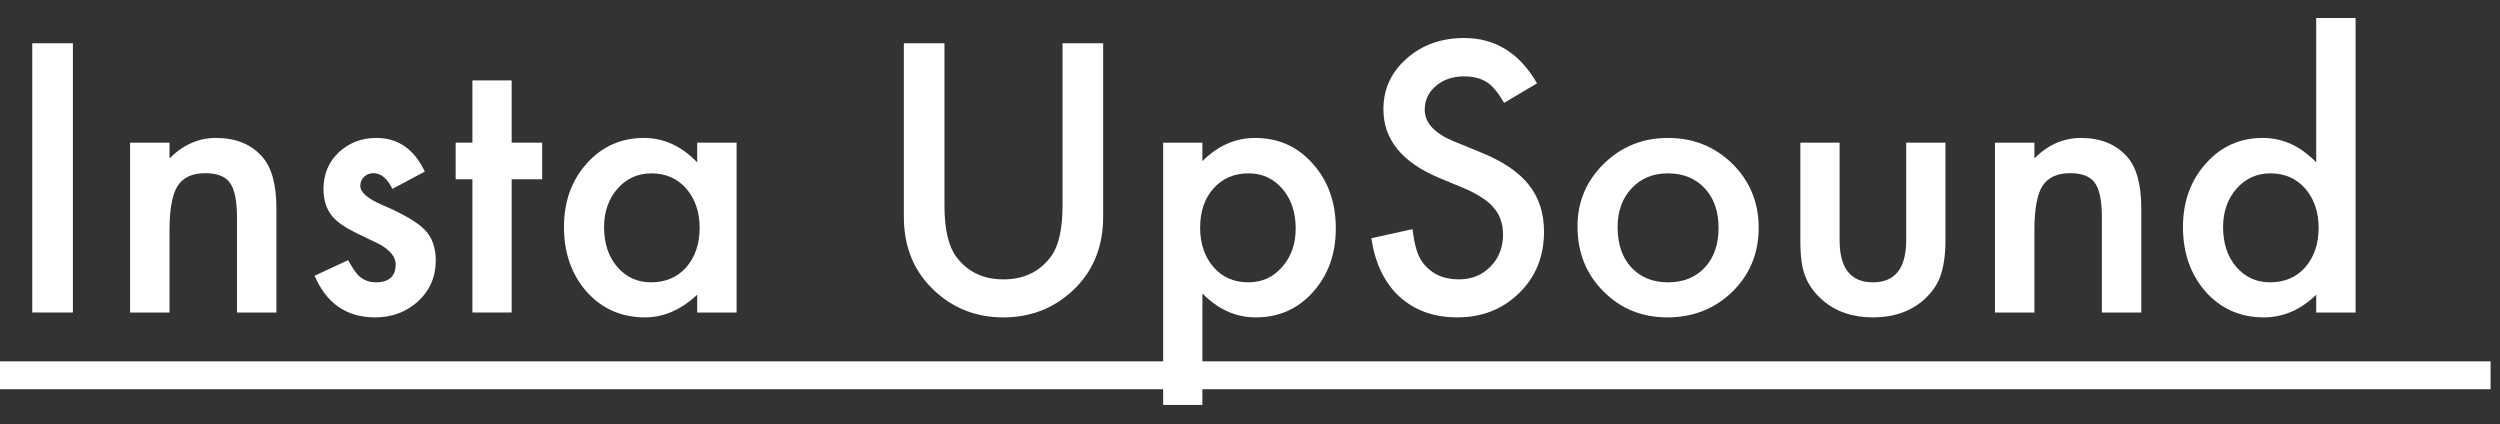
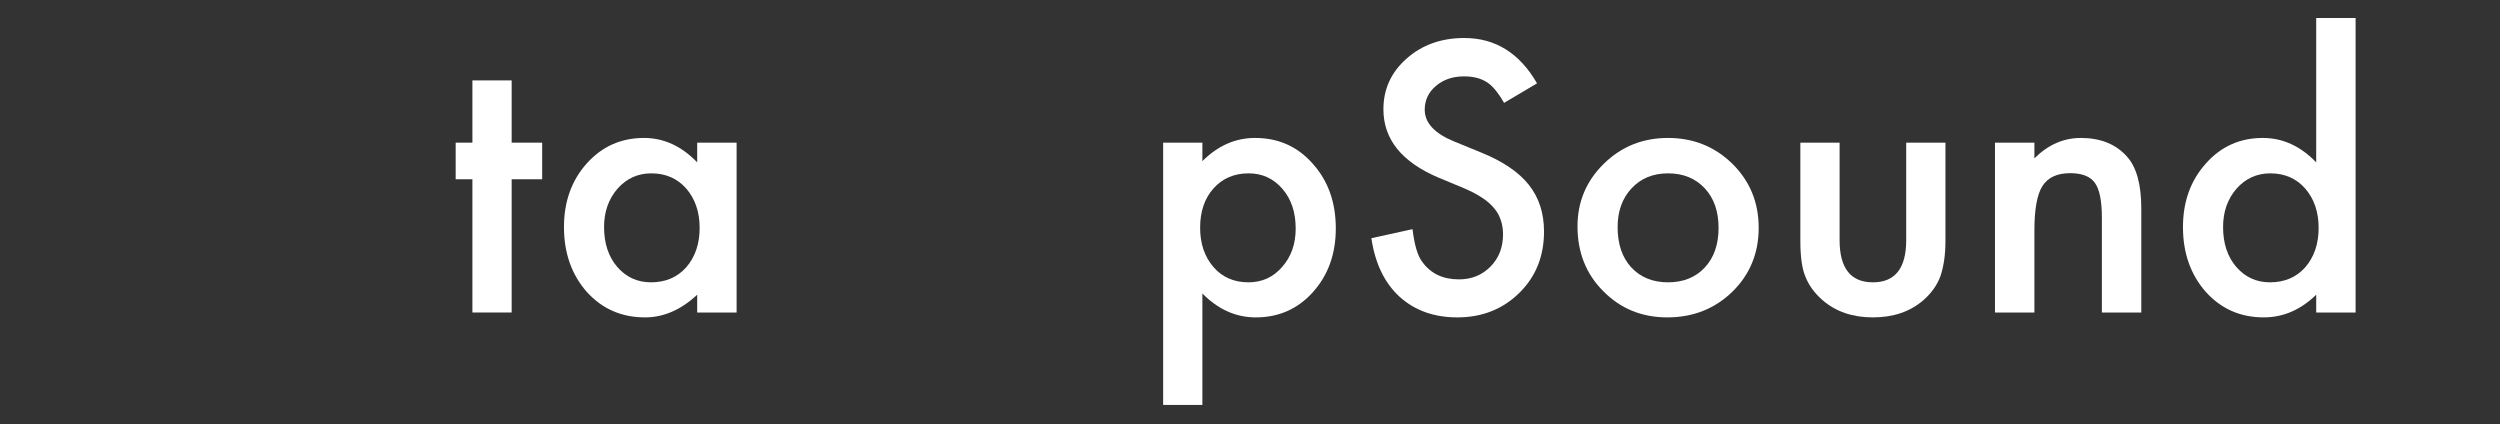
<svg xmlns="http://www.w3.org/2000/svg" width="112" height="19" viewBox="0 0 112 19" fill="none">
  <rect x="0" y="0" width="112" height="19" fill="#333333" stroke="none" />
-   <path d="M3.266 1.938V14H1.445V1.938H3.266Z" fill="white" />
-   <path d="M5.828 6.391H7.594V7.094C8.208 6.484 8.901 6.18 9.672 6.18C10.557 6.18 11.247 6.458 11.742 7.016C12.169 7.49 12.383 8.263 12.383 9.336V14H10.617V9.75C10.617 9 10.513 8.482 10.305 8.195C10.102 7.904 9.732 7.758 9.195 7.758C8.612 7.758 8.198 7.951 7.953 8.336C7.714 8.716 7.594 9.38 7.594 10.328V14H5.828V6.391Z" fill="white" />
-   <path d="M19.031 7.688L17.578 8.461C17.349 7.992 17.065 7.758 16.727 7.758C16.565 7.758 16.427 7.812 16.312 7.922C16.198 8.026 16.141 8.161 16.141 8.328C16.141 8.62 16.479 8.909 17.156 9.195C18.088 9.596 18.716 9.966 19.039 10.305C19.362 10.643 19.523 11.099 19.523 11.672C19.523 12.406 19.253 13.021 18.711 13.516C18.185 13.984 17.549 14.219 16.805 14.219C15.529 14.219 14.625 13.596 14.094 12.352L15.594 11.656C15.802 12.021 15.961 12.253 16.07 12.352C16.284 12.55 16.539 12.648 16.836 12.648C17.43 12.648 17.727 12.378 17.727 11.836C17.727 11.523 17.497 11.232 17.039 10.961C16.862 10.872 16.685 10.787 16.508 10.703C16.331 10.62 16.151 10.534 15.969 10.445C15.458 10.195 15.099 9.945 14.891 9.695C14.625 9.378 14.492 8.969 14.492 8.469C14.492 7.807 14.719 7.26 15.172 6.828C15.635 6.396 16.198 6.18 16.859 6.18C17.833 6.18 18.557 6.682 19.031 7.688Z" fill="white" />
  <path d="M22.922 8.031V14H21.164V8.031H20.414V6.391H21.164V3.602H22.922V6.391H24.289V8.031H22.922Z" fill="white" />
  <path d="M31.234 6.391H33V14H31.234V13.203C30.51 13.88 29.732 14.219 28.898 14.219C27.846 14.219 26.977 13.838 26.289 13.078C25.607 12.302 25.266 11.333 25.266 10.172C25.266 9.031 25.607 8.081 26.289 7.32C26.971 6.56 27.826 6.18 28.852 6.18C29.737 6.18 30.531 6.544 31.234 7.273V6.391ZM27.062 10.172C27.062 10.901 27.258 11.495 27.648 11.953C28.049 12.417 28.555 12.648 29.164 12.648C29.815 12.648 30.341 12.425 30.742 11.977C31.143 11.513 31.344 10.925 31.344 10.211C31.344 9.497 31.143 8.909 30.742 8.445C30.341 7.992 29.82 7.766 29.18 7.766C28.576 7.766 28.07 7.995 27.664 8.453C27.263 8.917 27.062 9.49 27.062 10.172Z" fill="white" />
-   <path d="M42.312 1.938V9.203C42.312 10.24 42.482 10.997 42.82 11.477C43.325 12.169 44.036 12.516 44.953 12.516C45.875 12.516 46.589 12.169 47.094 11.477C47.432 11.013 47.602 10.255 47.602 9.203V1.938H49.422V9.703C49.422 10.974 49.026 12.021 48.234 12.844C47.344 13.76 46.25 14.219 44.953 14.219C43.656 14.219 42.565 13.76 41.68 12.844C40.888 12.021 40.492 10.974 40.492 9.703V1.938H42.312Z" fill="white" />
  <path d="M53.867 18.141H52.109V6.391H53.867V7.219C54.56 6.526 55.346 6.18 56.227 6.18C57.273 6.18 58.135 6.565 58.812 7.336C59.5 8.102 59.844 9.068 59.844 10.234C59.844 11.375 59.503 12.325 58.82 13.086C58.143 13.841 57.289 14.219 56.258 14.219C55.367 14.219 54.57 13.862 53.867 13.148V18.141ZM58.047 10.242C58.047 9.513 57.849 8.919 57.453 8.461C57.052 7.997 56.547 7.766 55.938 7.766C55.292 7.766 54.768 7.99 54.367 8.438C53.966 8.885 53.766 9.474 53.766 10.203C53.766 10.917 53.966 11.505 54.367 11.969C54.763 12.422 55.284 12.648 55.93 12.648C56.539 12.648 57.042 12.419 57.438 11.961C57.844 11.503 58.047 10.93 58.047 10.242Z" fill="white" />
  <path d="M68.859 3.734L67.383 4.609C67.107 4.13 66.844 3.818 66.594 3.672C66.333 3.505 65.997 3.422 65.586 3.422C65.081 3.422 64.662 3.565 64.328 3.852C63.995 4.133 63.828 4.487 63.828 4.914C63.828 5.503 64.266 5.977 65.141 6.336L66.344 6.828C67.323 7.224 68.039 7.708 68.492 8.281C68.945 8.849 69.172 9.547 69.172 10.375C69.172 11.484 68.802 12.401 68.062 13.125C67.318 13.854 66.393 14.219 65.289 14.219C64.242 14.219 63.378 13.909 62.695 13.289C62.023 12.669 61.604 11.797 61.438 10.672L63.281 10.266C63.365 10.974 63.51 11.463 63.719 11.734C64.094 12.255 64.641 12.516 65.359 12.516C65.927 12.516 66.398 12.325 66.773 11.945C67.148 11.565 67.336 11.083 67.336 10.5C67.336 10.266 67.302 10.052 67.234 9.859C67.172 9.661 67.07 9.482 66.93 9.32C66.794 9.154 66.617 9 66.398 8.859C66.18 8.714 65.919 8.576 65.617 8.445L64.453 7.961C62.802 7.263 61.977 6.242 61.977 4.898C61.977 3.992 62.323 3.234 63.016 2.625C63.708 2.01 64.57 1.703 65.602 1.703C66.992 1.703 68.078 2.38 68.859 3.734Z" fill="white" />
  <path d="M70.672 10.141C70.672 9.042 71.065 8.107 71.852 7.336C72.638 6.565 73.596 6.18 74.727 6.18C75.862 6.18 76.826 6.568 77.617 7.344C78.398 8.12 78.789 9.073 78.789 10.203C78.789 11.344 78.396 12.3 77.609 13.07C76.818 13.836 75.846 14.219 74.695 14.219C73.555 14.219 72.599 13.828 71.828 13.047C71.057 12.276 70.672 11.307 70.672 10.141ZM72.469 10.172C72.469 10.932 72.672 11.534 73.078 11.977C73.495 12.425 74.044 12.648 74.727 12.648C75.414 12.648 75.963 12.427 76.375 11.984C76.787 11.542 76.992 10.95 76.992 10.211C76.992 9.471 76.787 8.88 76.375 8.438C75.958 7.99 75.409 7.766 74.727 7.766C74.055 7.766 73.51 7.99 73.094 8.438C72.677 8.885 72.469 9.464 72.469 10.172Z" fill="white" />
  <path d="M82.414 6.391V10.758C82.414 12.018 82.912 12.648 83.906 12.648C84.901 12.648 85.398 12.018 85.398 10.758V6.391H87.156V10.797C87.156 11.406 87.081 11.932 86.93 12.375C86.784 12.771 86.531 13.128 86.172 13.445C85.578 13.961 84.823 14.219 83.906 14.219C82.995 14.219 82.242 13.961 81.648 13.445C81.284 13.128 81.026 12.771 80.875 12.375C80.729 12.021 80.656 11.495 80.656 10.797V6.391H82.414Z" fill="white" />
  <path d="M89.375 6.391H91.141V7.094C91.755 6.484 92.448 6.18 93.219 6.18C94.104 6.18 94.794 6.458 95.289 7.016C95.716 7.49 95.93 8.263 95.93 9.336V14H94.164V9.75C94.164 9 94.06 8.482 93.852 8.195C93.648 7.904 93.279 7.758 92.742 7.758C92.159 7.758 91.745 7.951 91.5 8.336C91.26 8.716 91.141 9.38 91.141 10.328V14H89.375V6.391Z" fill="white" />
  <path d="M103.766 0.805H105.531V14H103.766V13.203C103.073 13.88 102.289 14.219 101.414 14.219C100.372 14.219 99.508 13.838 98.82 13.078C98.138 12.302 97.797 11.333 97.797 10.172C97.797 9.036 98.138 8.089 98.82 7.328C99.497 6.562 100.349 6.18 101.375 6.18C102.266 6.18 103.062 6.544 103.766 7.273V0.805ZM99.594 10.172C99.594 10.901 99.789 11.495 100.18 11.953C100.581 12.417 101.086 12.648 101.695 12.648C102.346 12.648 102.872 12.425 103.273 11.977C103.674 11.513 103.875 10.925 103.875 10.211C103.875 9.497 103.674 8.909 103.273 8.445C102.872 7.992 102.352 7.766 101.711 7.766C101.107 7.766 100.602 7.995 100.195 8.453C99.794 8.917 99.594 9.49 99.594 10.172Z" fill="white" />
-   <path d="M0 16.188H111.578V17.438H0V16.188Z" fill="white" />
</svg>